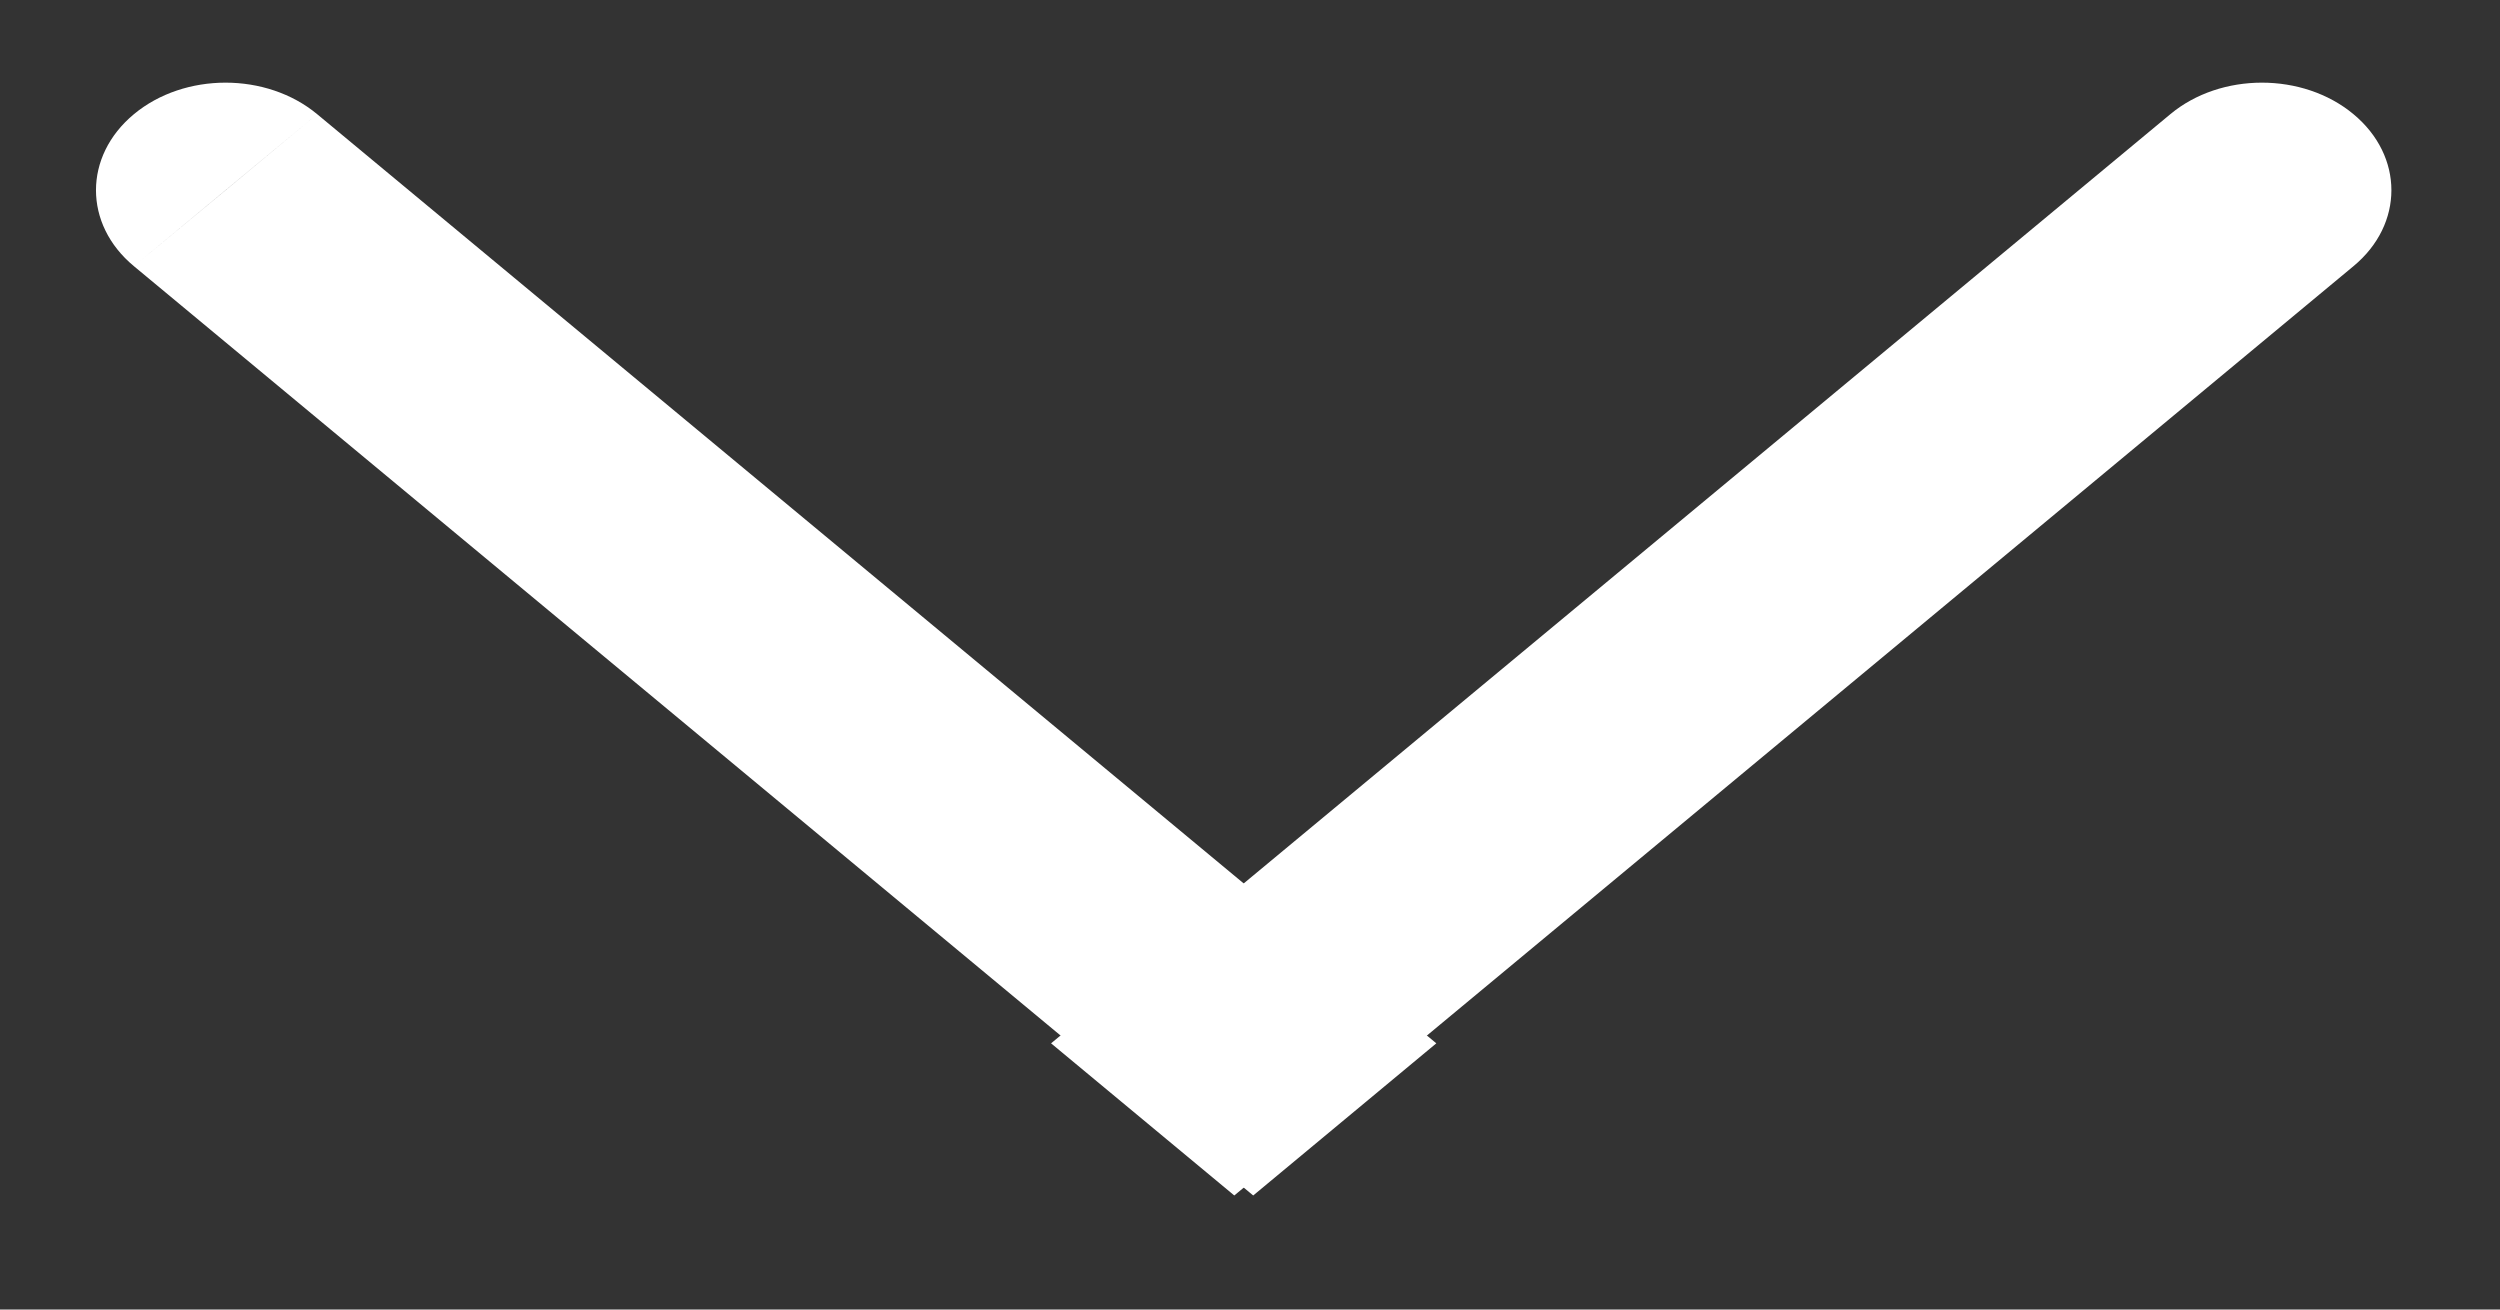
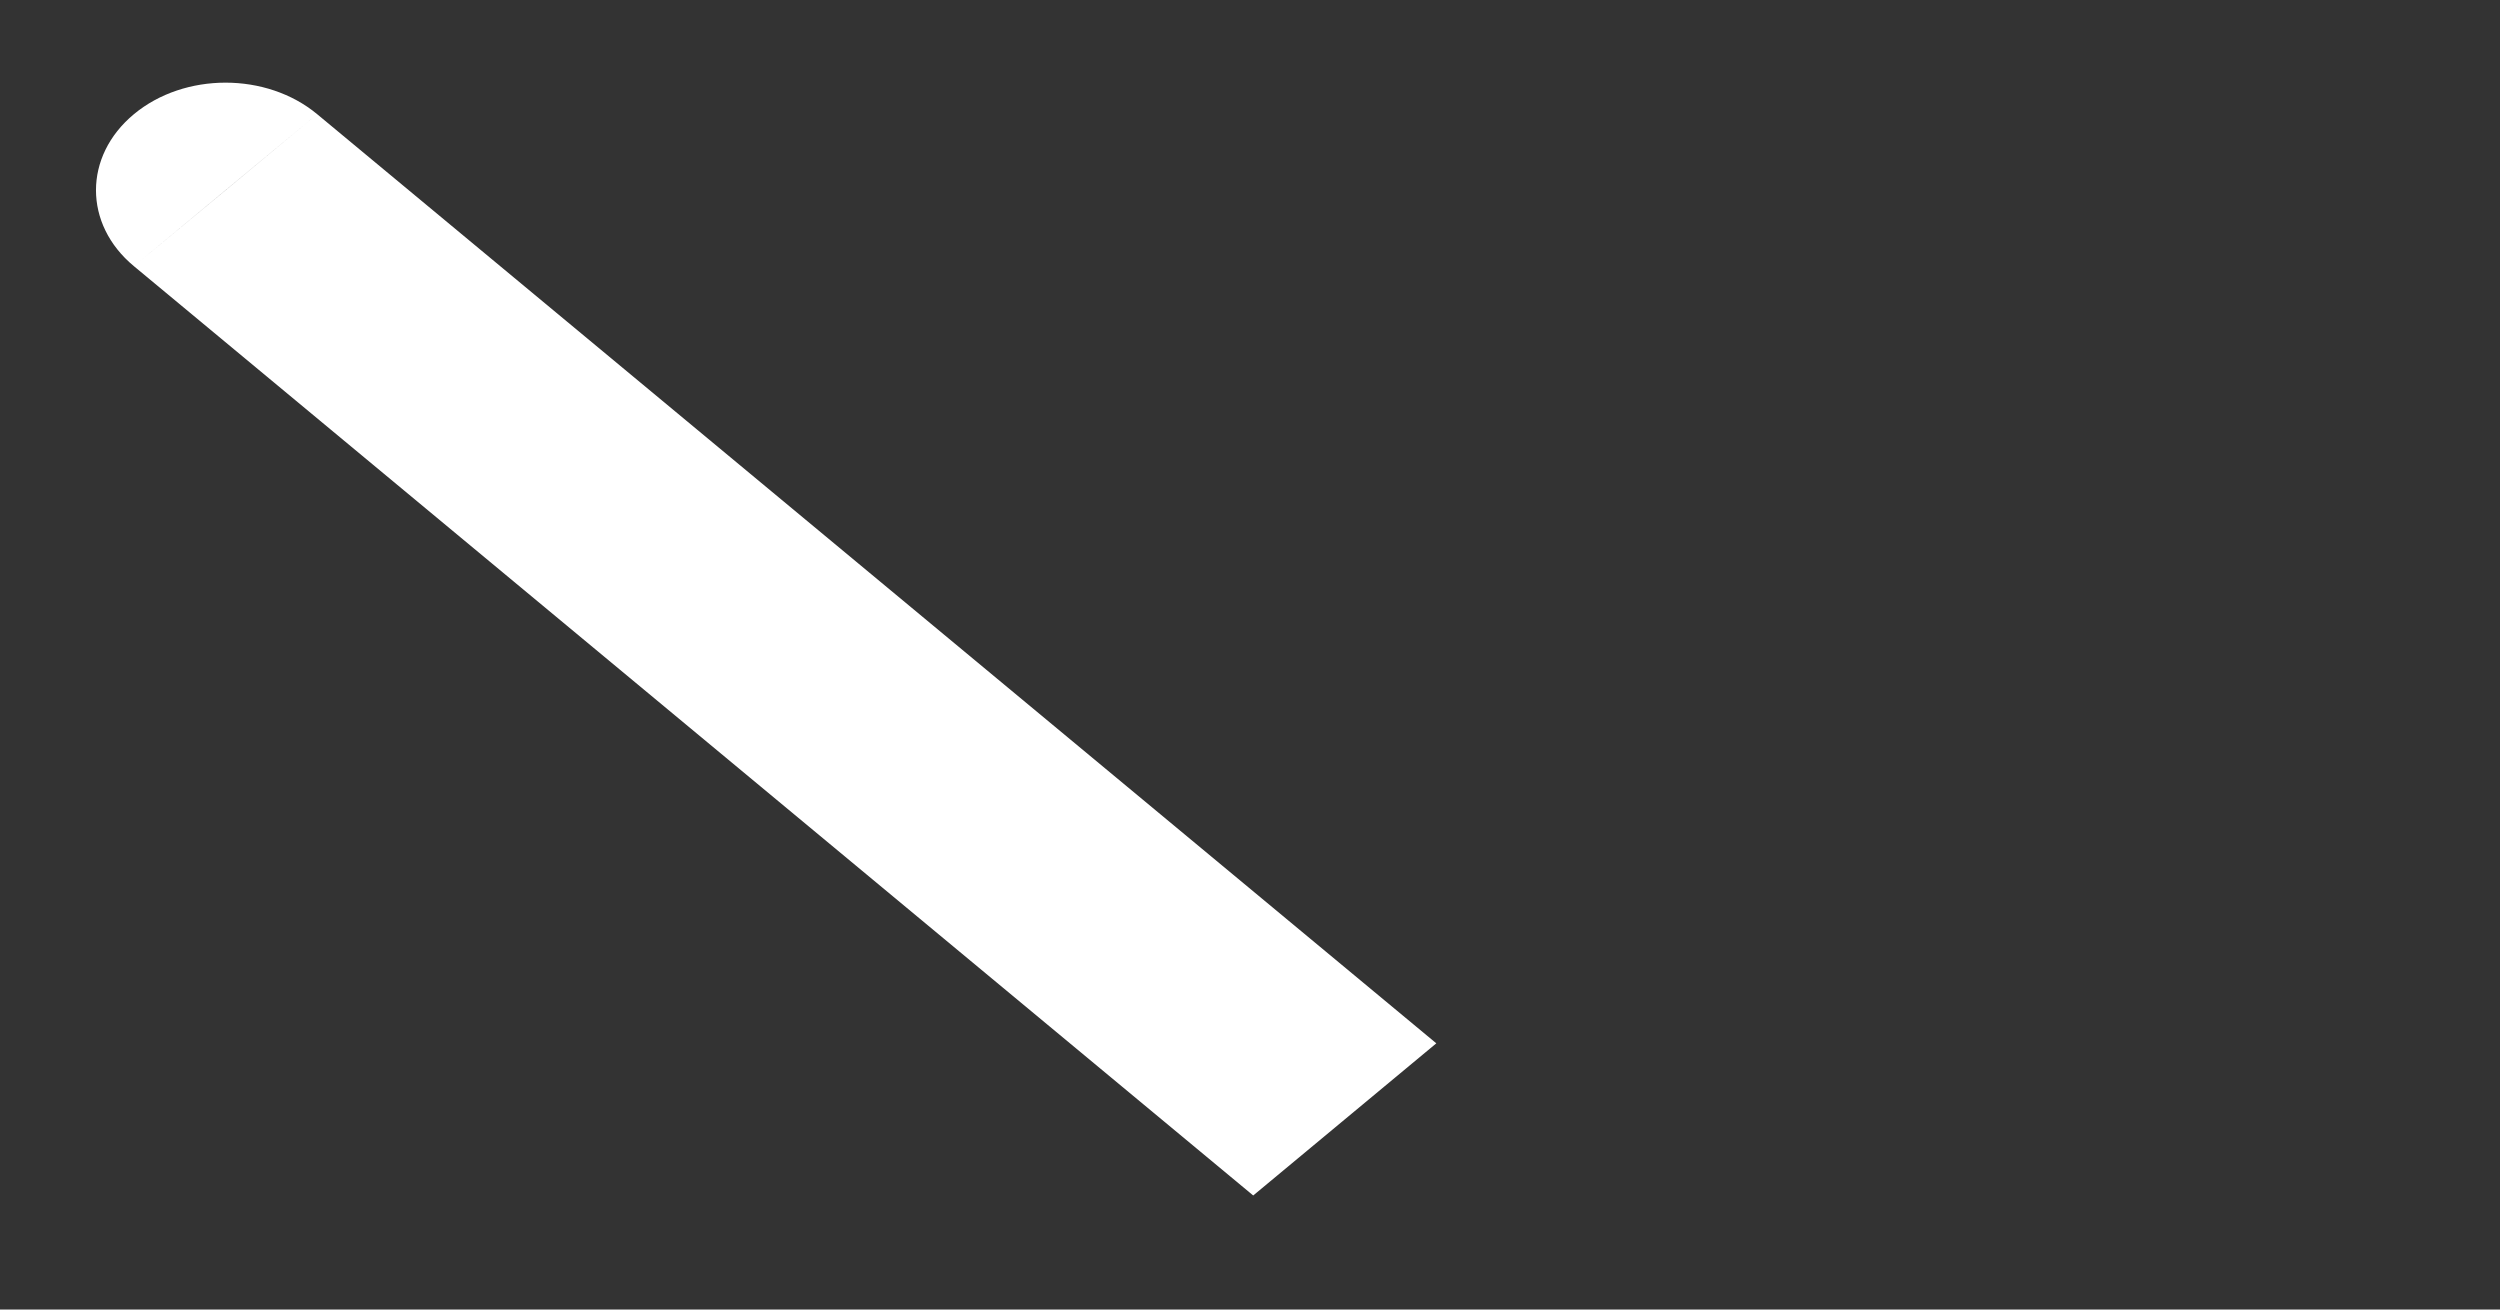
<svg xmlns="http://www.w3.org/2000/svg" width="21" height="11" viewBox="0 0 21 11" fill="none">
  <rect x="0" y="0" width="21" height="11" fill="#333333" stroke="none" />
-   <path d="M19.769 2.236C20.194 1.884 20.194 1.312 19.769 0.959C19.345 0.606 18.655 0.606 18.231 0.959L19.769 2.236ZM18.231 0.959L8.829 8.764L10.368 10.042L19.769 2.236L18.231 0.959Z" fill="white" />
  <path d="M1.125 2.236C0.7 1.884 0.7 1.312 1.125 0.959C1.55 0.606 2.239 0.606 2.664 0.959L1.125 2.236ZM1.895 1.598L2.664 0.959L12.065 8.764L11.296 9.403L10.527 10.042L1.125 2.236L1.895 1.598Z" fill="white" />
</svg>